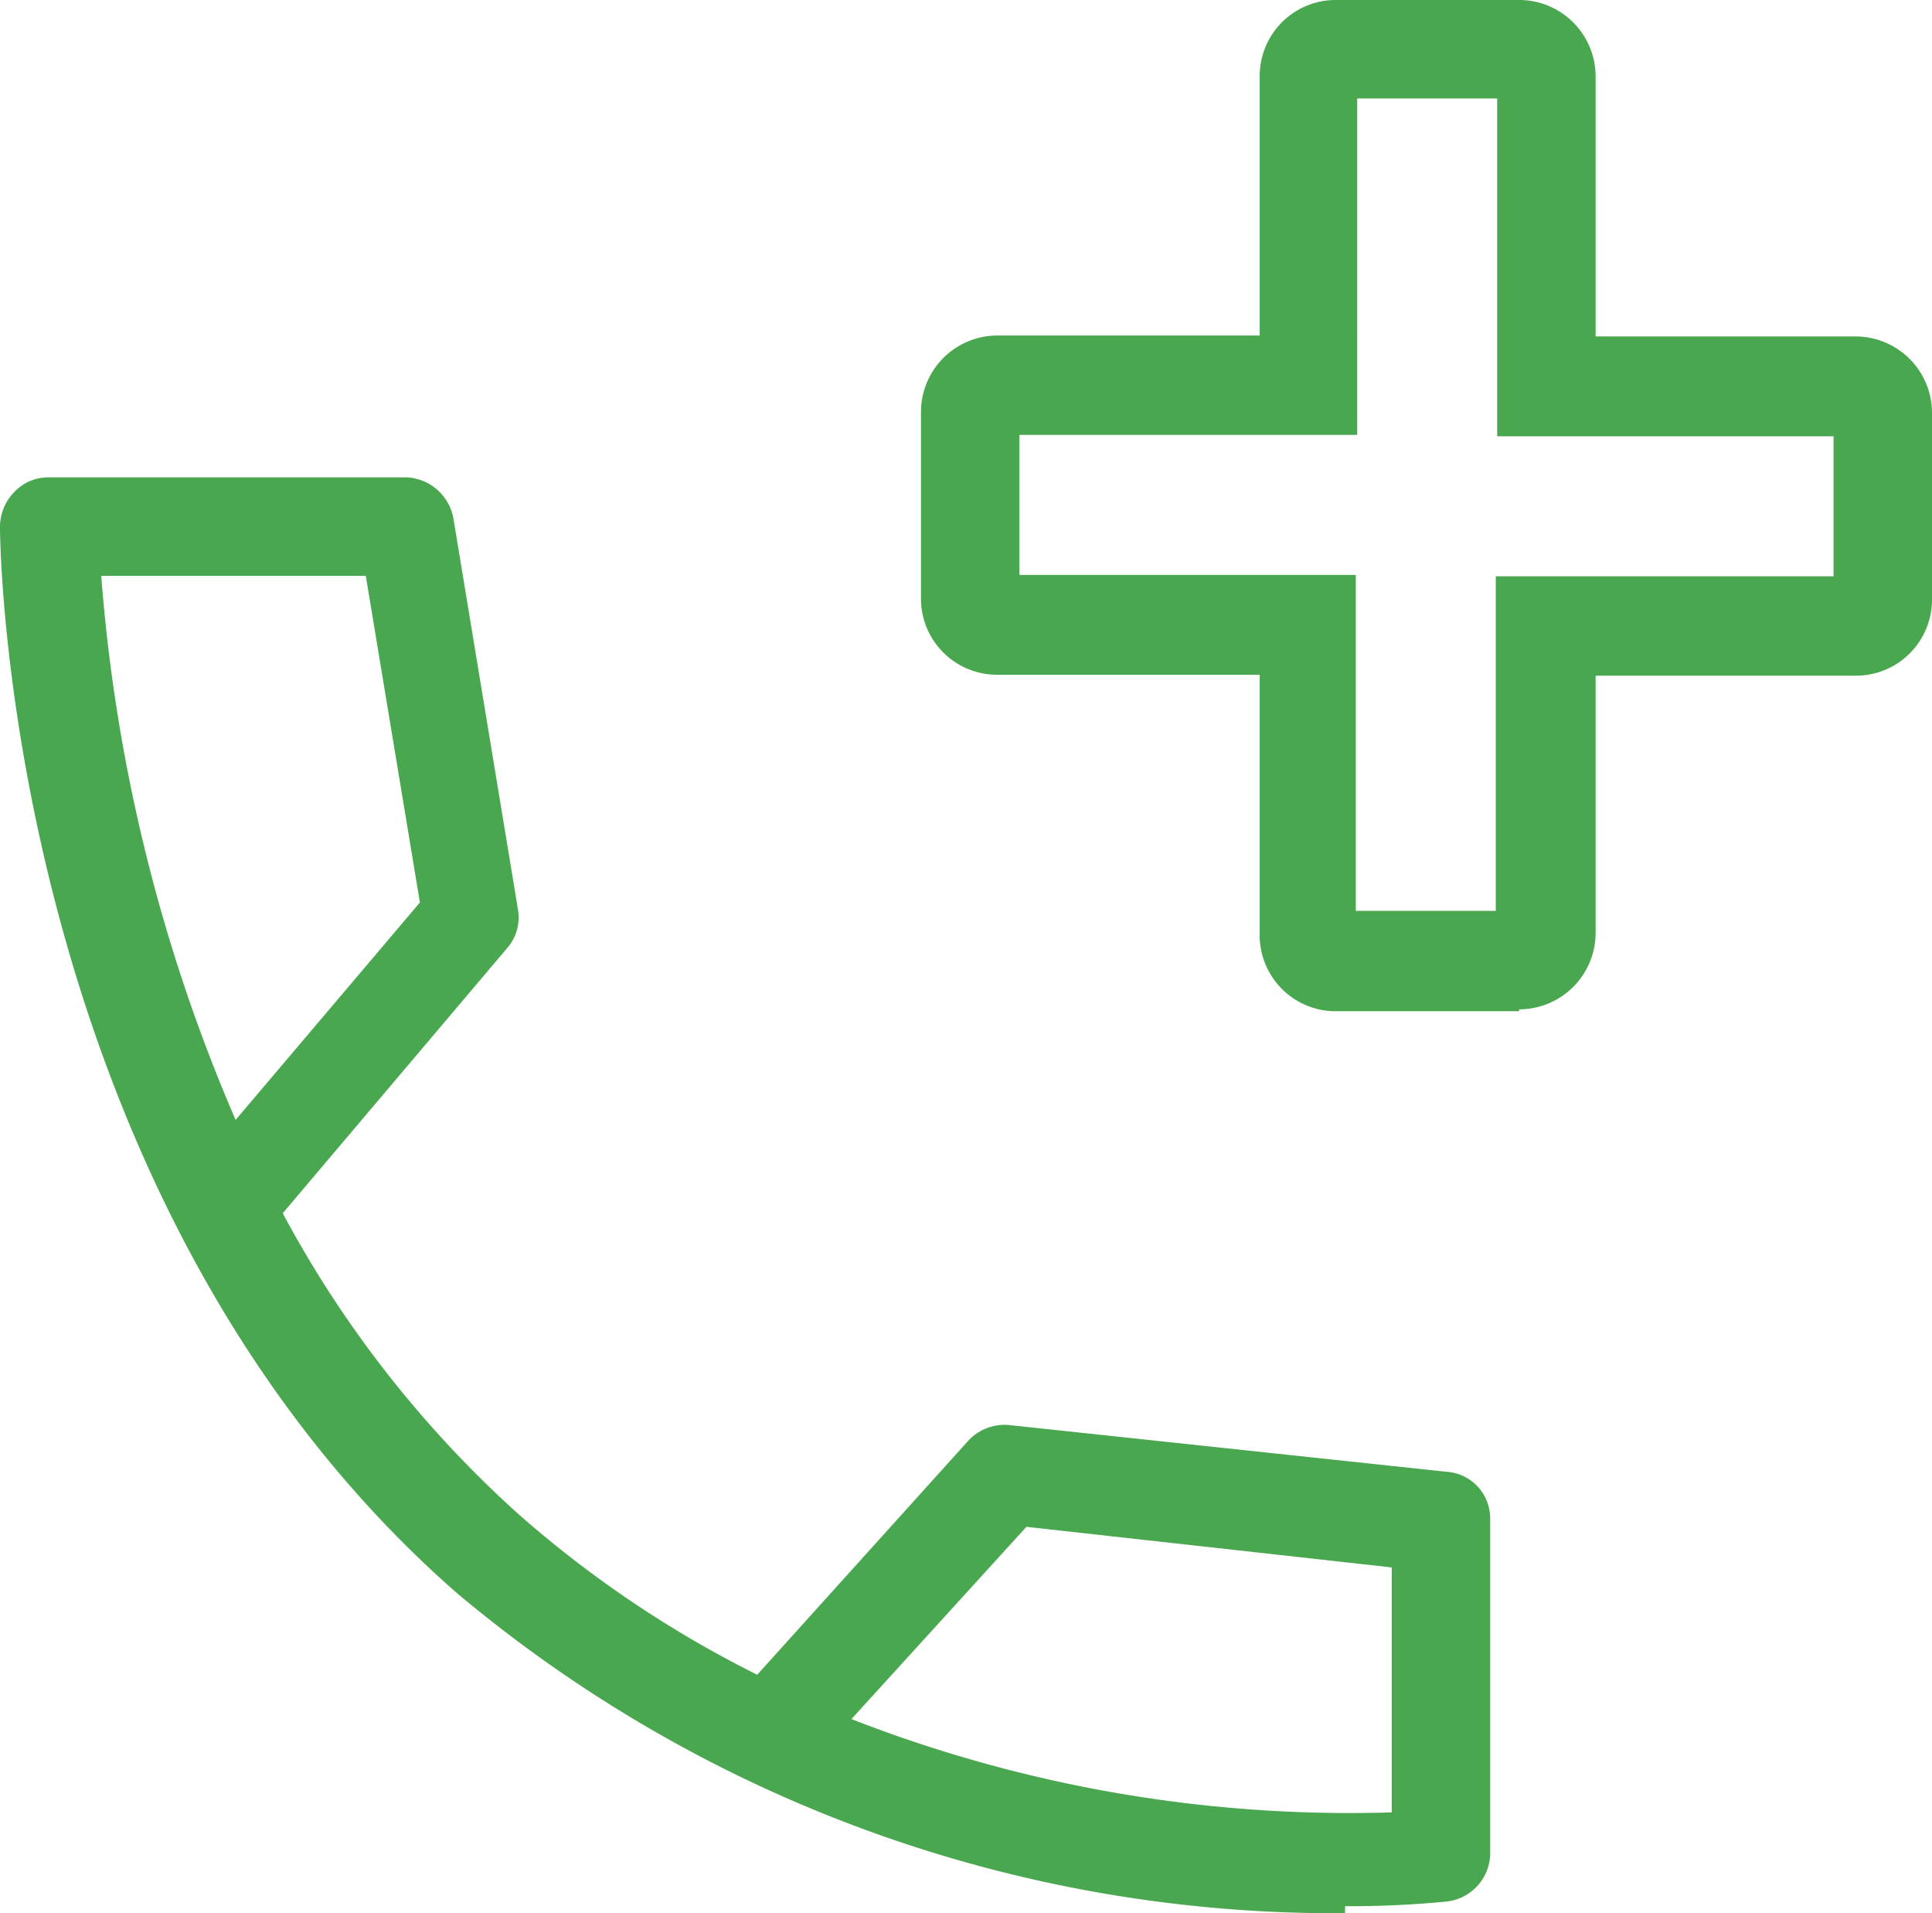
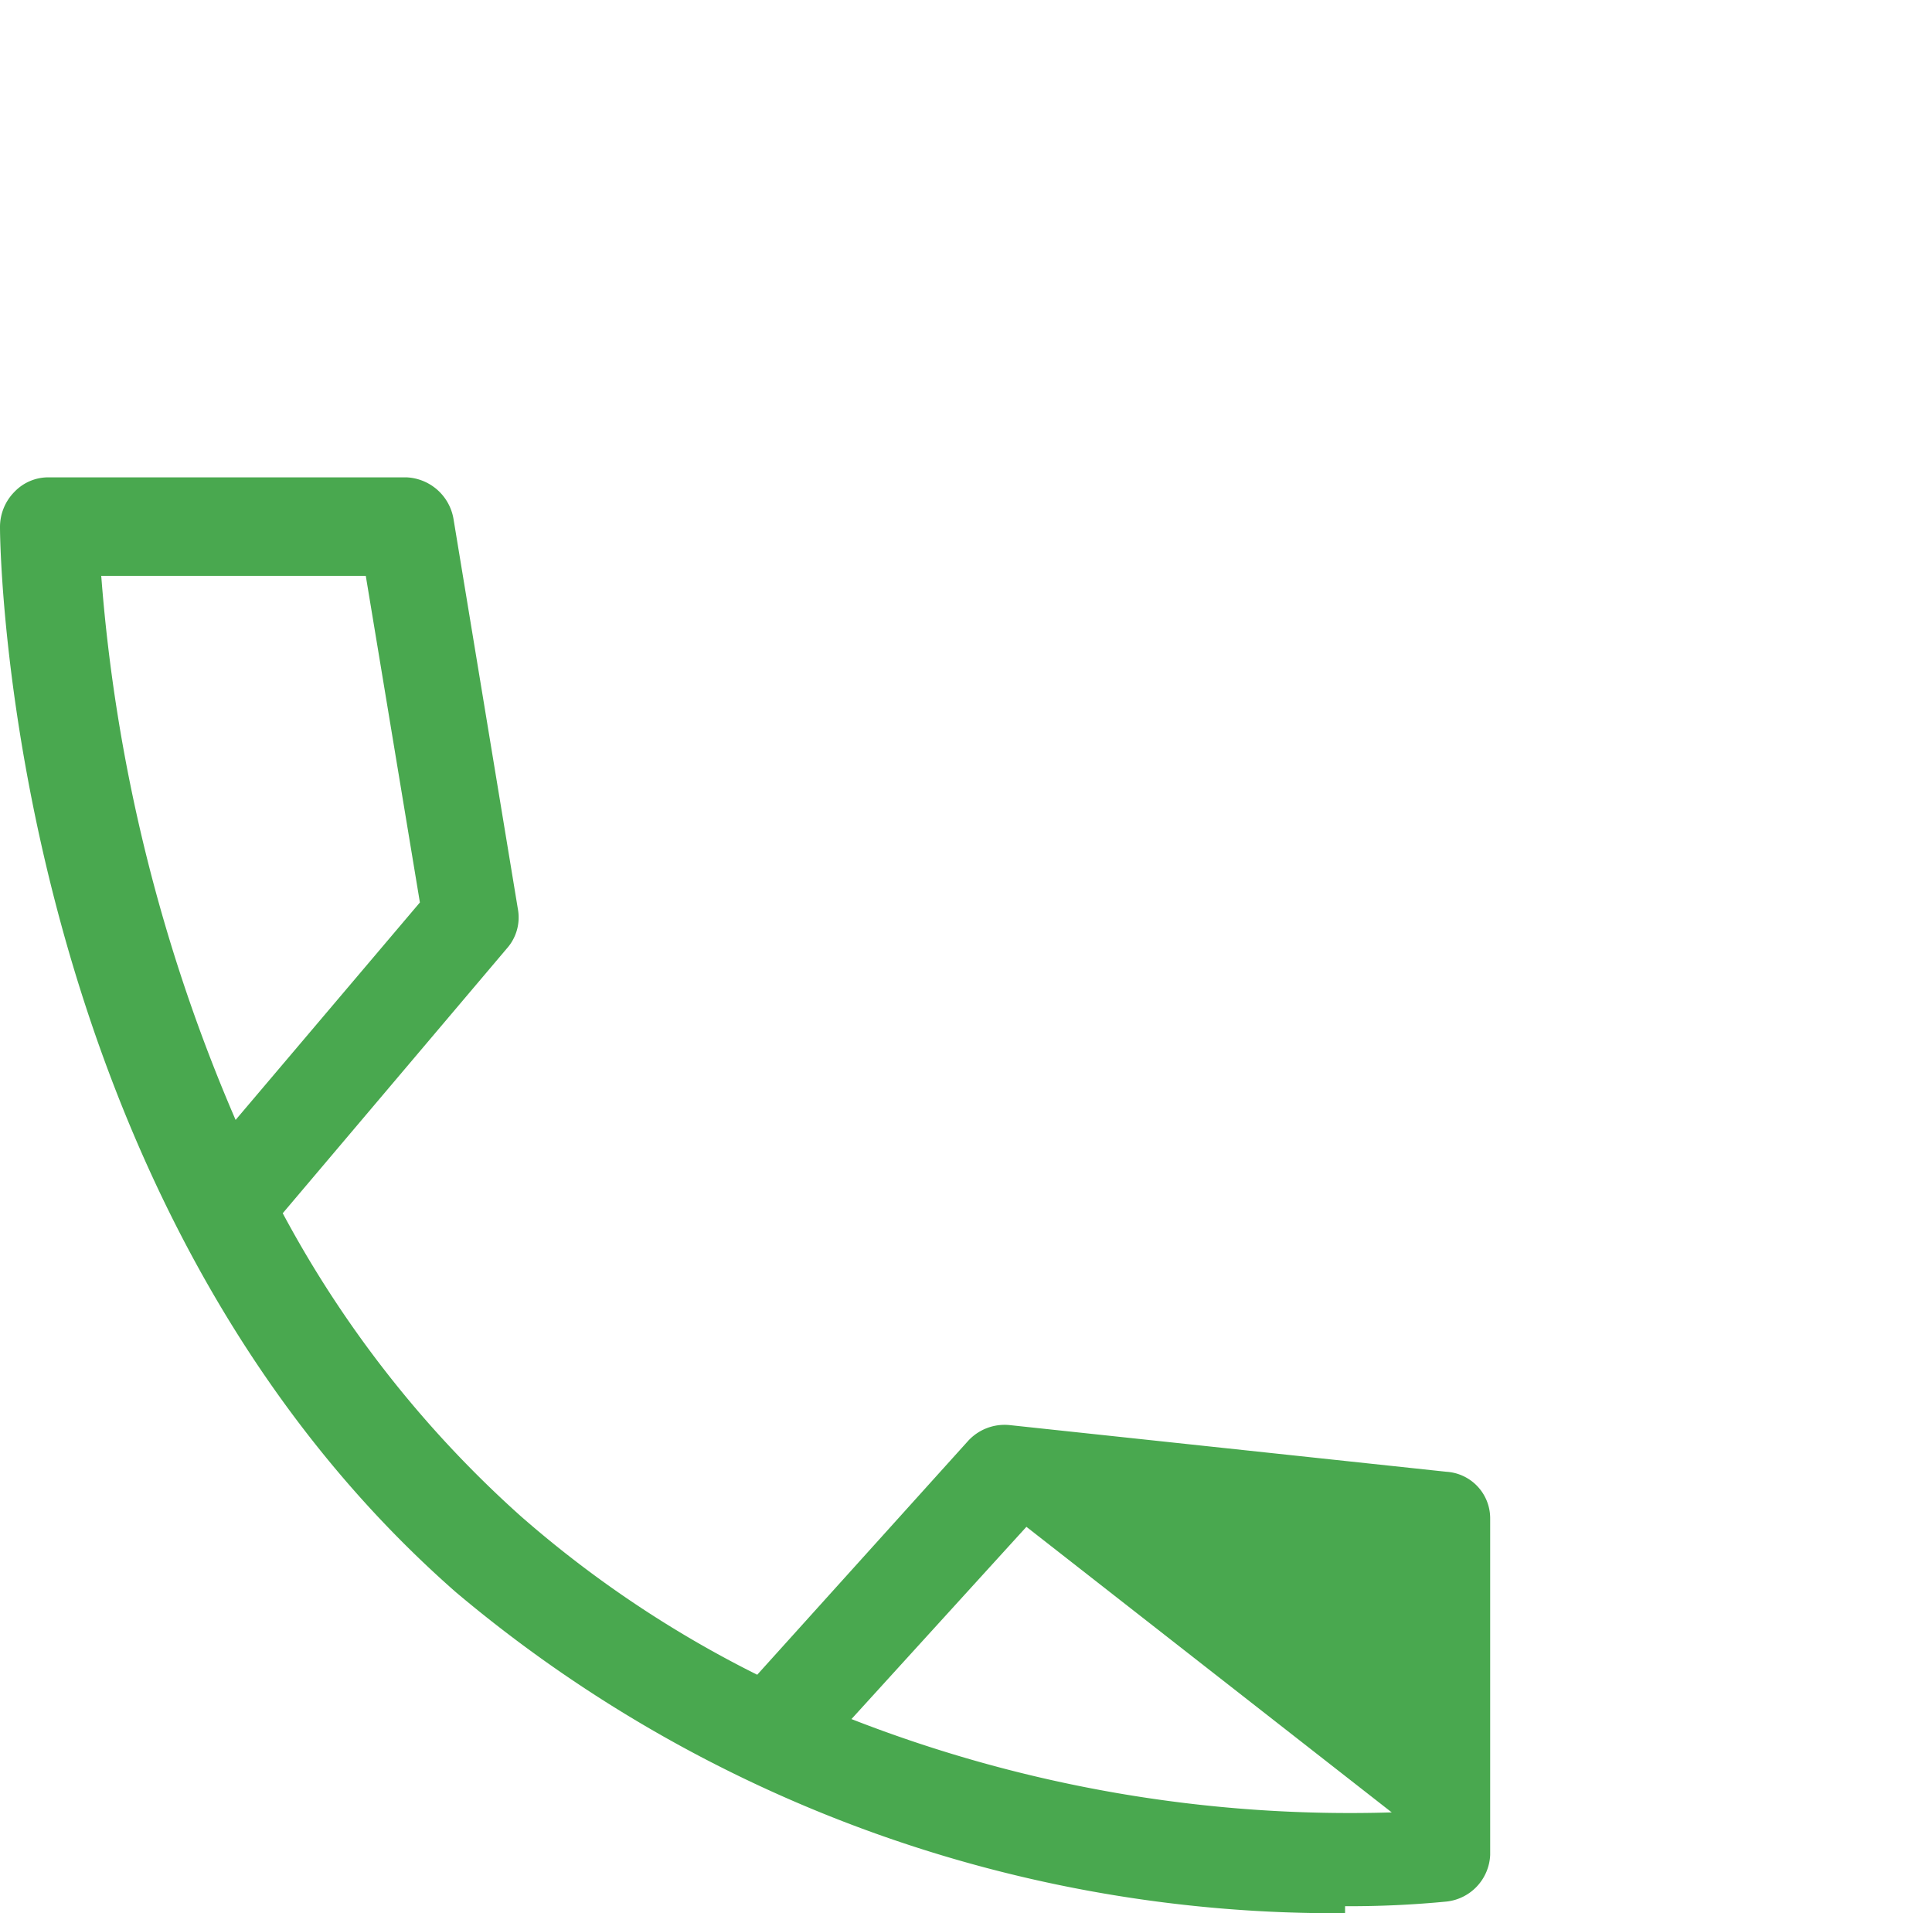
<svg xmlns="http://www.w3.org/2000/svg" viewBox="0 0 41.41 41">
  <defs>
    <style>.cls-1{fill:#49a84f;}</style>
  </defs>
  <g id="Layer_2" data-name="Layer 2">
    <g id="Layer_1-2" data-name="Layer 1">
-       <path class="cls-1" d="M28.83,41A29.25,29.25,0,0,1,9.77,34.12C.22,25.74,0,11.88,0,11.3a1.07,1.07,0,0,1,.31-.76,1,1,0,0,1,.75-.31H8.72a1.07,1.07,0,0,1,1,.89l1.38,8.36a1,1,0,0,1-.24.85L6.06,26a23.72,23.72,0,0,0,5.1,6.49,23.8,23.8,0,0,0,5.07,3.4l4.51-5a1.06,1.06,0,0,1,.9-.35l9.36,1a1,1,0,0,1,.94,1v7.21a1.05,1.05,0,0,1-.93,1,21.4,21.4,0,0,1-2.18.1M18.25,36.84a29.36,29.36,0,0,0,11.58,2V33.59L22,32.72ZM2.17,12.34A36.35,36.35,0,0,0,5.05,24L9,19.34l-1.16-7Z" />
-       <path class="cls-1" d="M32.56,21.67h-4A1.63,1.63,0,0,1,27,20V14.46H21.37a1.63,1.63,0,0,1-1.63-1.63v-4a1.64,1.64,0,0,1,1.63-1.64H27V1.64A1.63,1.63,0,0,1,28.59,0h4A1.64,1.64,0,0,1,34.2,1.64V7.21h5.58a1.64,1.64,0,0,1,1.63,1.64v4a1.63,1.63,0,0,1-1.63,1.63H34.2V20a1.64,1.64,0,0,1-1.64,1.63m-3.5-2.11h3V12.35H39.3v-3H32.09V2.11h-3V9.32H21.85v3h7.21Z" />
+       <path class="cls-1" d="M28.83,41A29.25,29.25,0,0,1,9.77,34.12C.22,25.74,0,11.88,0,11.3a1.07,1.07,0,0,1,.31-.76,1,1,0,0,1,.75-.31H8.72a1.07,1.07,0,0,1,1,.89l1.38,8.36a1,1,0,0,1-.24.85L6.06,26a23.72,23.72,0,0,0,5.1,6.49,23.8,23.8,0,0,0,5.07,3.4l4.51-5a1.06,1.06,0,0,1,.9-.35l9.36,1a1,1,0,0,1,.94,1v7.21a1.05,1.05,0,0,1-.93,1,21.4,21.4,0,0,1-2.18.1M18.25,36.84a29.36,29.36,0,0,0,11.58,2L22,32.72ZM2.17,12.34A36.35,36.35,0,0,0,5.05,24L9,19.34l-1.16-7Z" />
    </g>
  </g>
</svg>